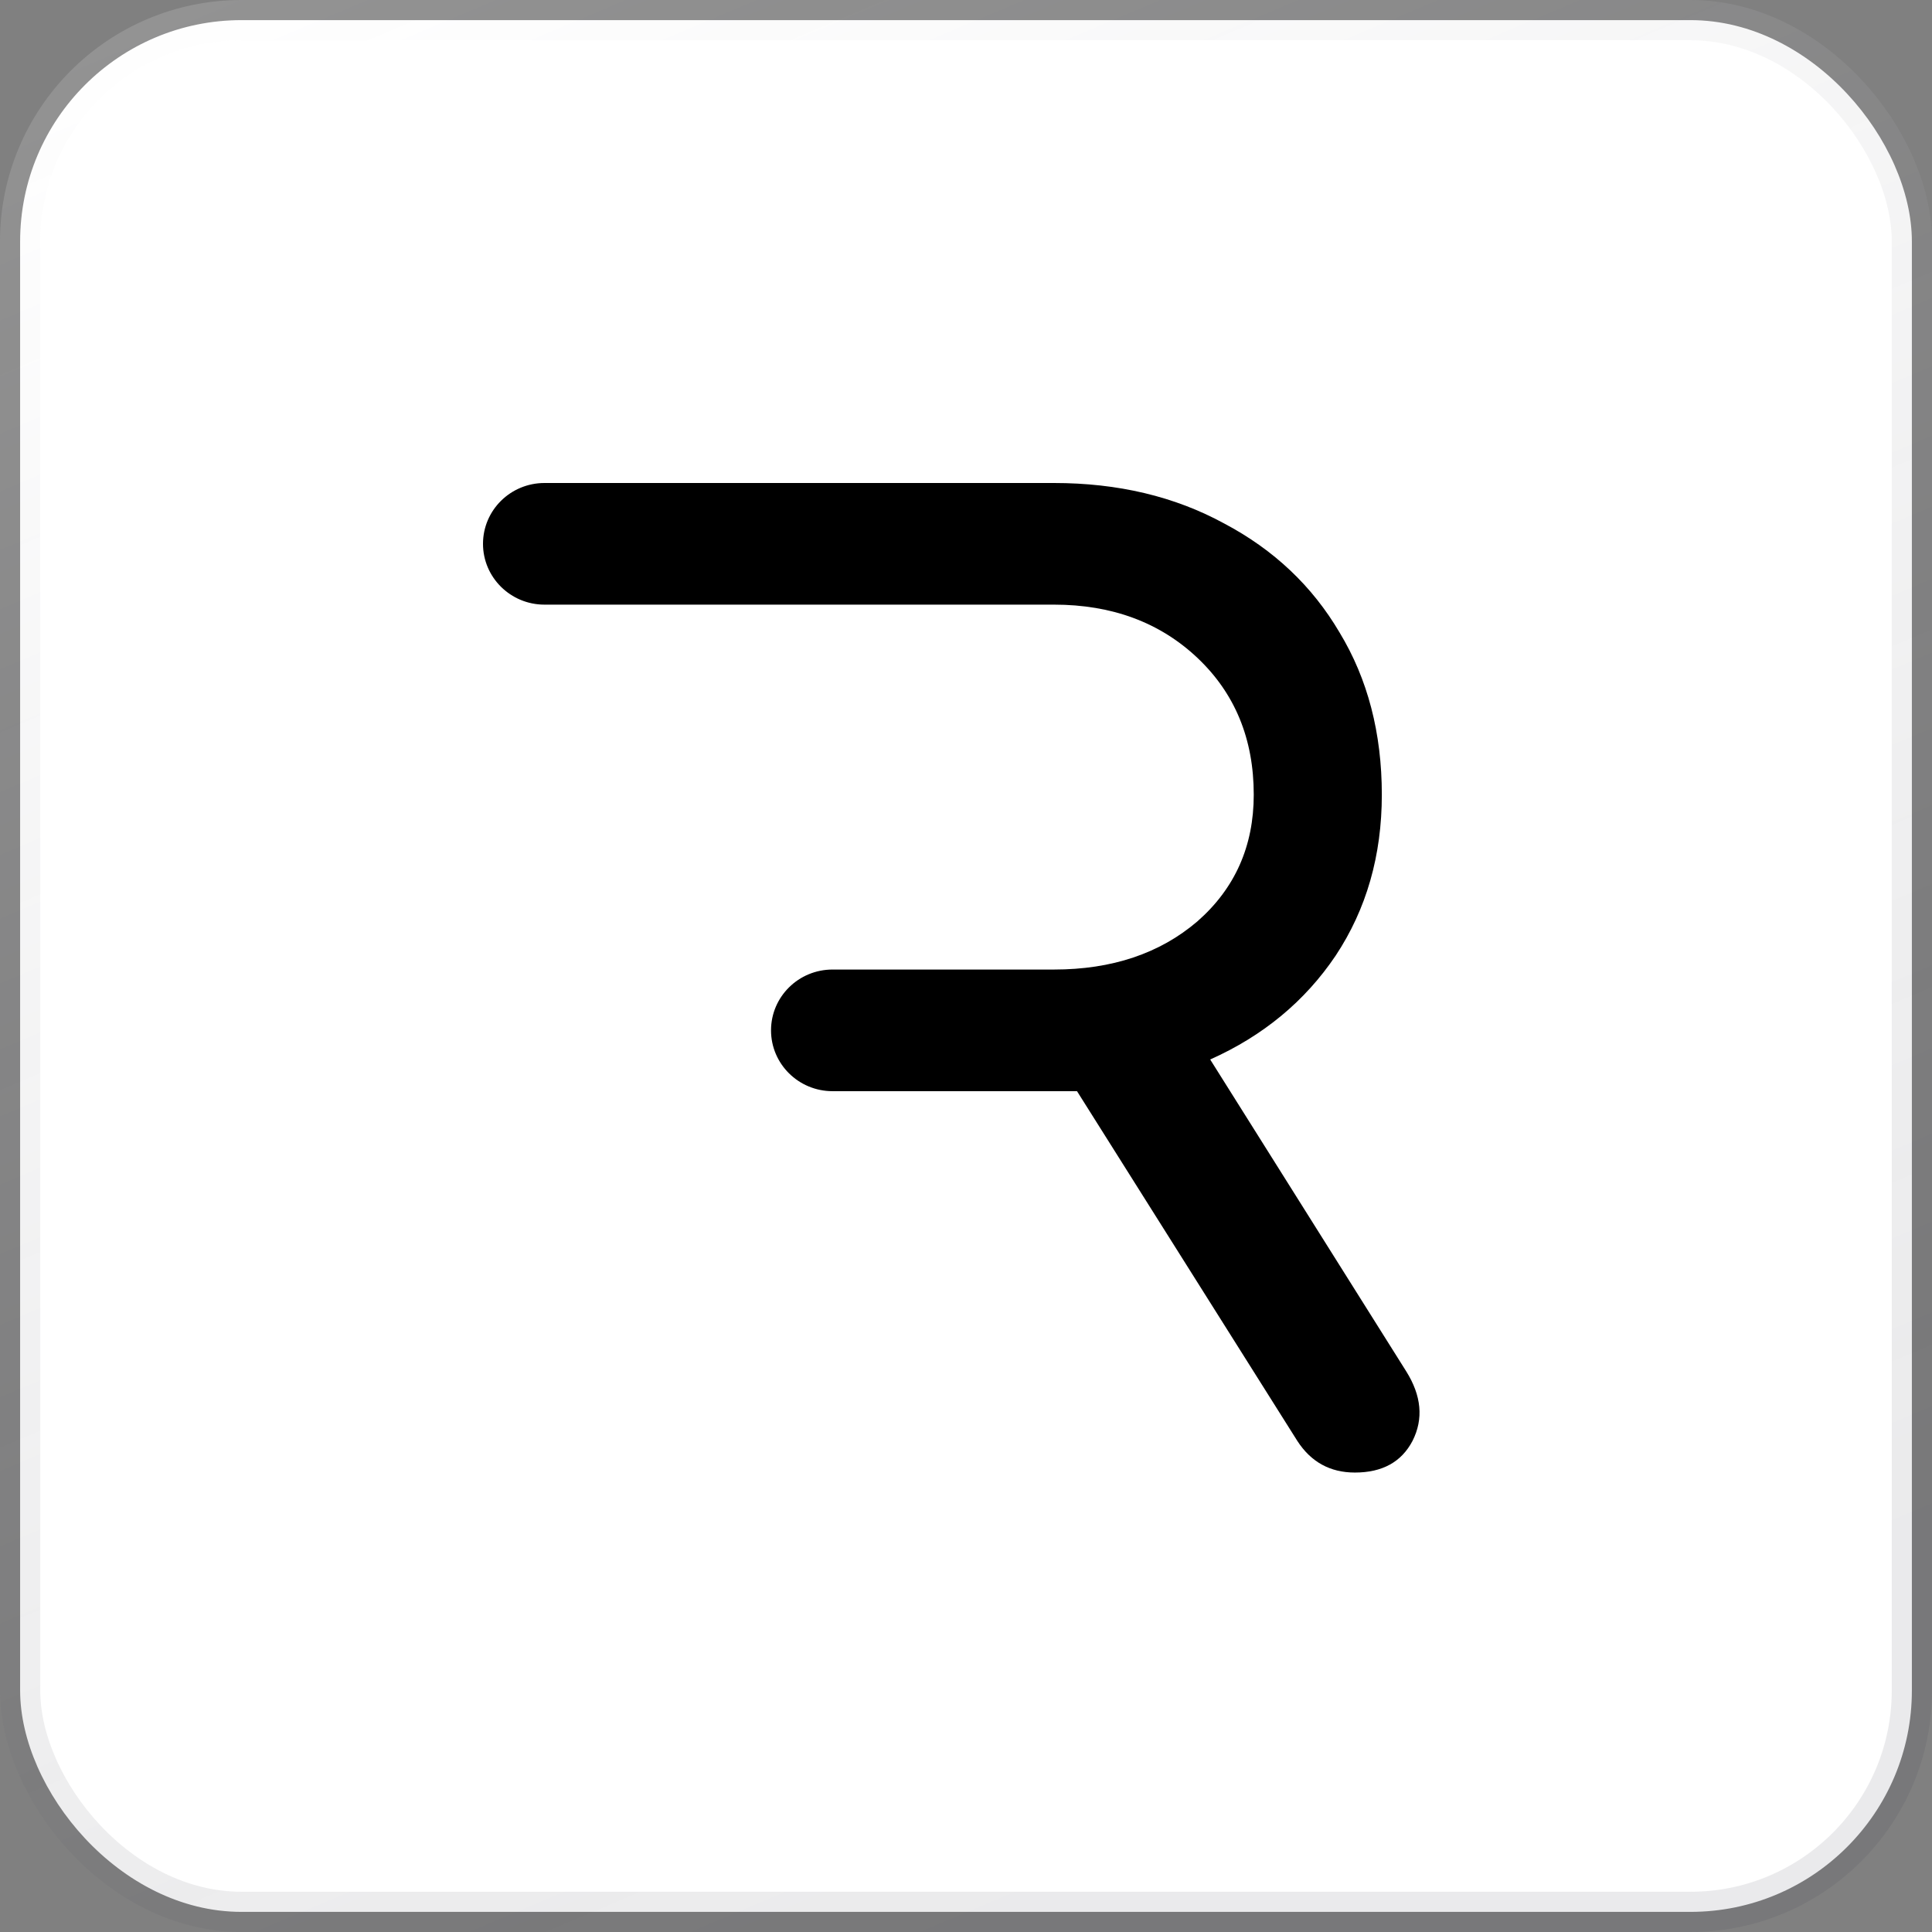
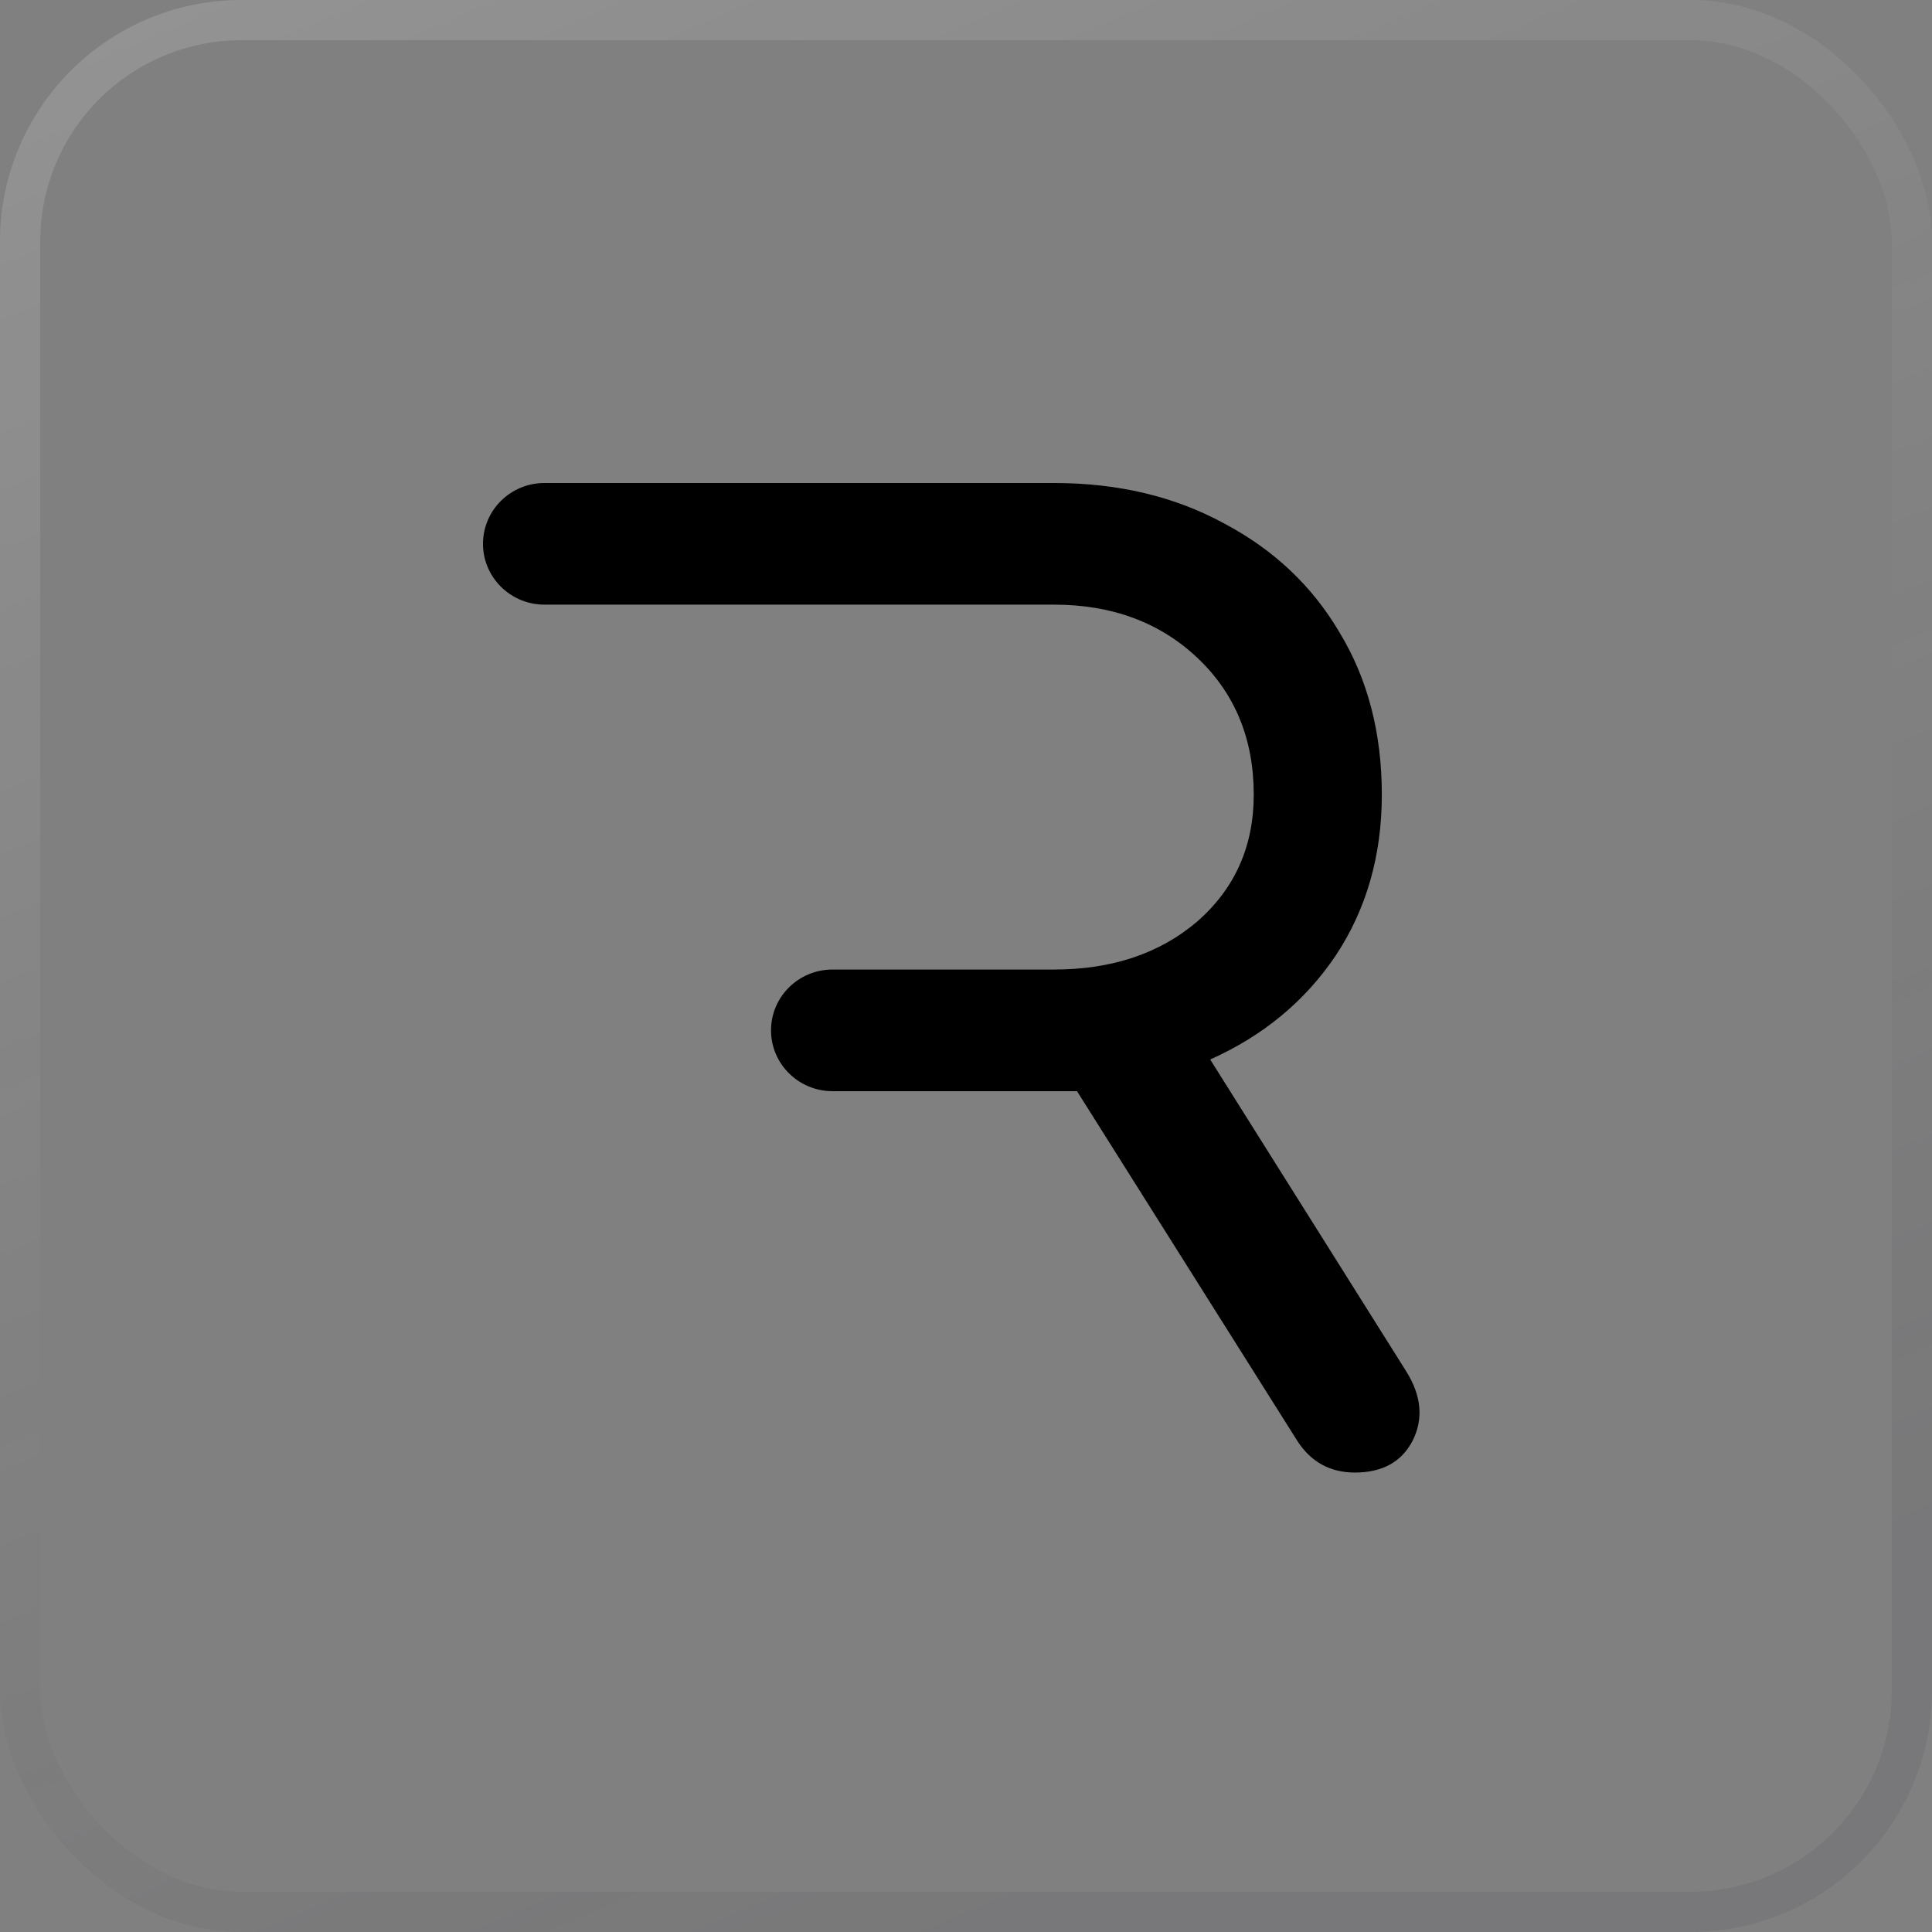
<svg xmlns="http://www.w3.org/2000/svg" fill="none" viewBox="0 0 48 48" height="48" width="48">
  <rect x="0" y="0" width="48" height="48" fill="#808080" stroke="none" />
-   <rect fill="white" rx="5.5" height="47" width="47" y="0.5" x="0.5" />
  <rect stroke="url(#paint0_linear_3199_744)" rx="5.5" height="47" width="47" y="0.5" x="0.5" />
-   <path fill="black" d="M12 13.511C12 14.345 12.684 15.022 13.527 15.022H26.185C27.627 15.022 28.815 15.463 29.749 16.344C30.682 17.226 31.149 18.359 31.149 19.744C31.149 21.024 30.682 22.073 29.748 22.892C28.815 23.689 27.627 24.088 26.185 24.088H20.684C19.84 24.088 19.156 24.764 19.156 25.599C19.156 26.433 19.84 27.11 20.684 27.11H26.758L32.231 35.798C32.57 36.323 33.047 36.585 33.662 36.585C34.342 36.585 34.819 36.323 35.094 35.798C35.37 35.252 35.317 34.675 34.935 34.067L30.067 26.323C31.382 25.735 32.422 24.875 33.185 23.741C33.949 22.587 34.331 21.255 34.331 19.744C34.331 18.212 33.981 16.869 33.281 15.714C32.602 14.56 31.648 13.658 30.417 13.007C29.187 12.335 27.776 12 26.185 12H13.528C12.684 12 12 12.676 12 13.511Z" clip-rule="evenodd" fill-rule="evenodd" />
+   <path fill="black" d="M12 13.511C12 14.345 12.684 15.022 13.527 15.022H26.185C27.627 15.022 28.815 15.463 29.749 16.344C30.682 17.226 31.149 18.359 31.149 19.744C31.149 21.024 30.682 22.073 29.748 22.892C28.815 23.689 27.627 24.088 26.185 24.088H20.684C19.84 24.088 19.156 24.764 19.156 25.599C19.156 26.433 19.84 27.11 20.684 27.11H26.758L32.231 35.798C32.57 36.323 33.047 36.585 33.662 36.585C34.342 36.585 34.819 36.323 35.094 35.798C35.37 35.252 35.317 34.675 34.935 34.067L30.067 26.323C31.382 25.735 32.422 24.875 33.185 23.741C33.949 22.587 34.331 21.255 34.331 19.744C34.331 18.212 33.981 16.869 33.281 15.714C32.602 14.56 31.648 13.658 30.417 13.007C29.187 12.335 27.776 12 26.185 12H13.528C12.684 12 12 12.676 12 13.511" clip-rule="evenodd" fill-rule="evenodd" />
  <defs>
    <linearGradient gradientUnits="userSpaceOnUse" y2="48" x2="24" y1="5.83077e-07" x1="3.667" id="paint0_linear_3199_744">
      <stop stop-opacity="0.15" stop-color="white" />
      <stop stop-opacity="0.1" stop-color="#353541" offset="1" />
    </linearGradient>
  </defs>
</svg>